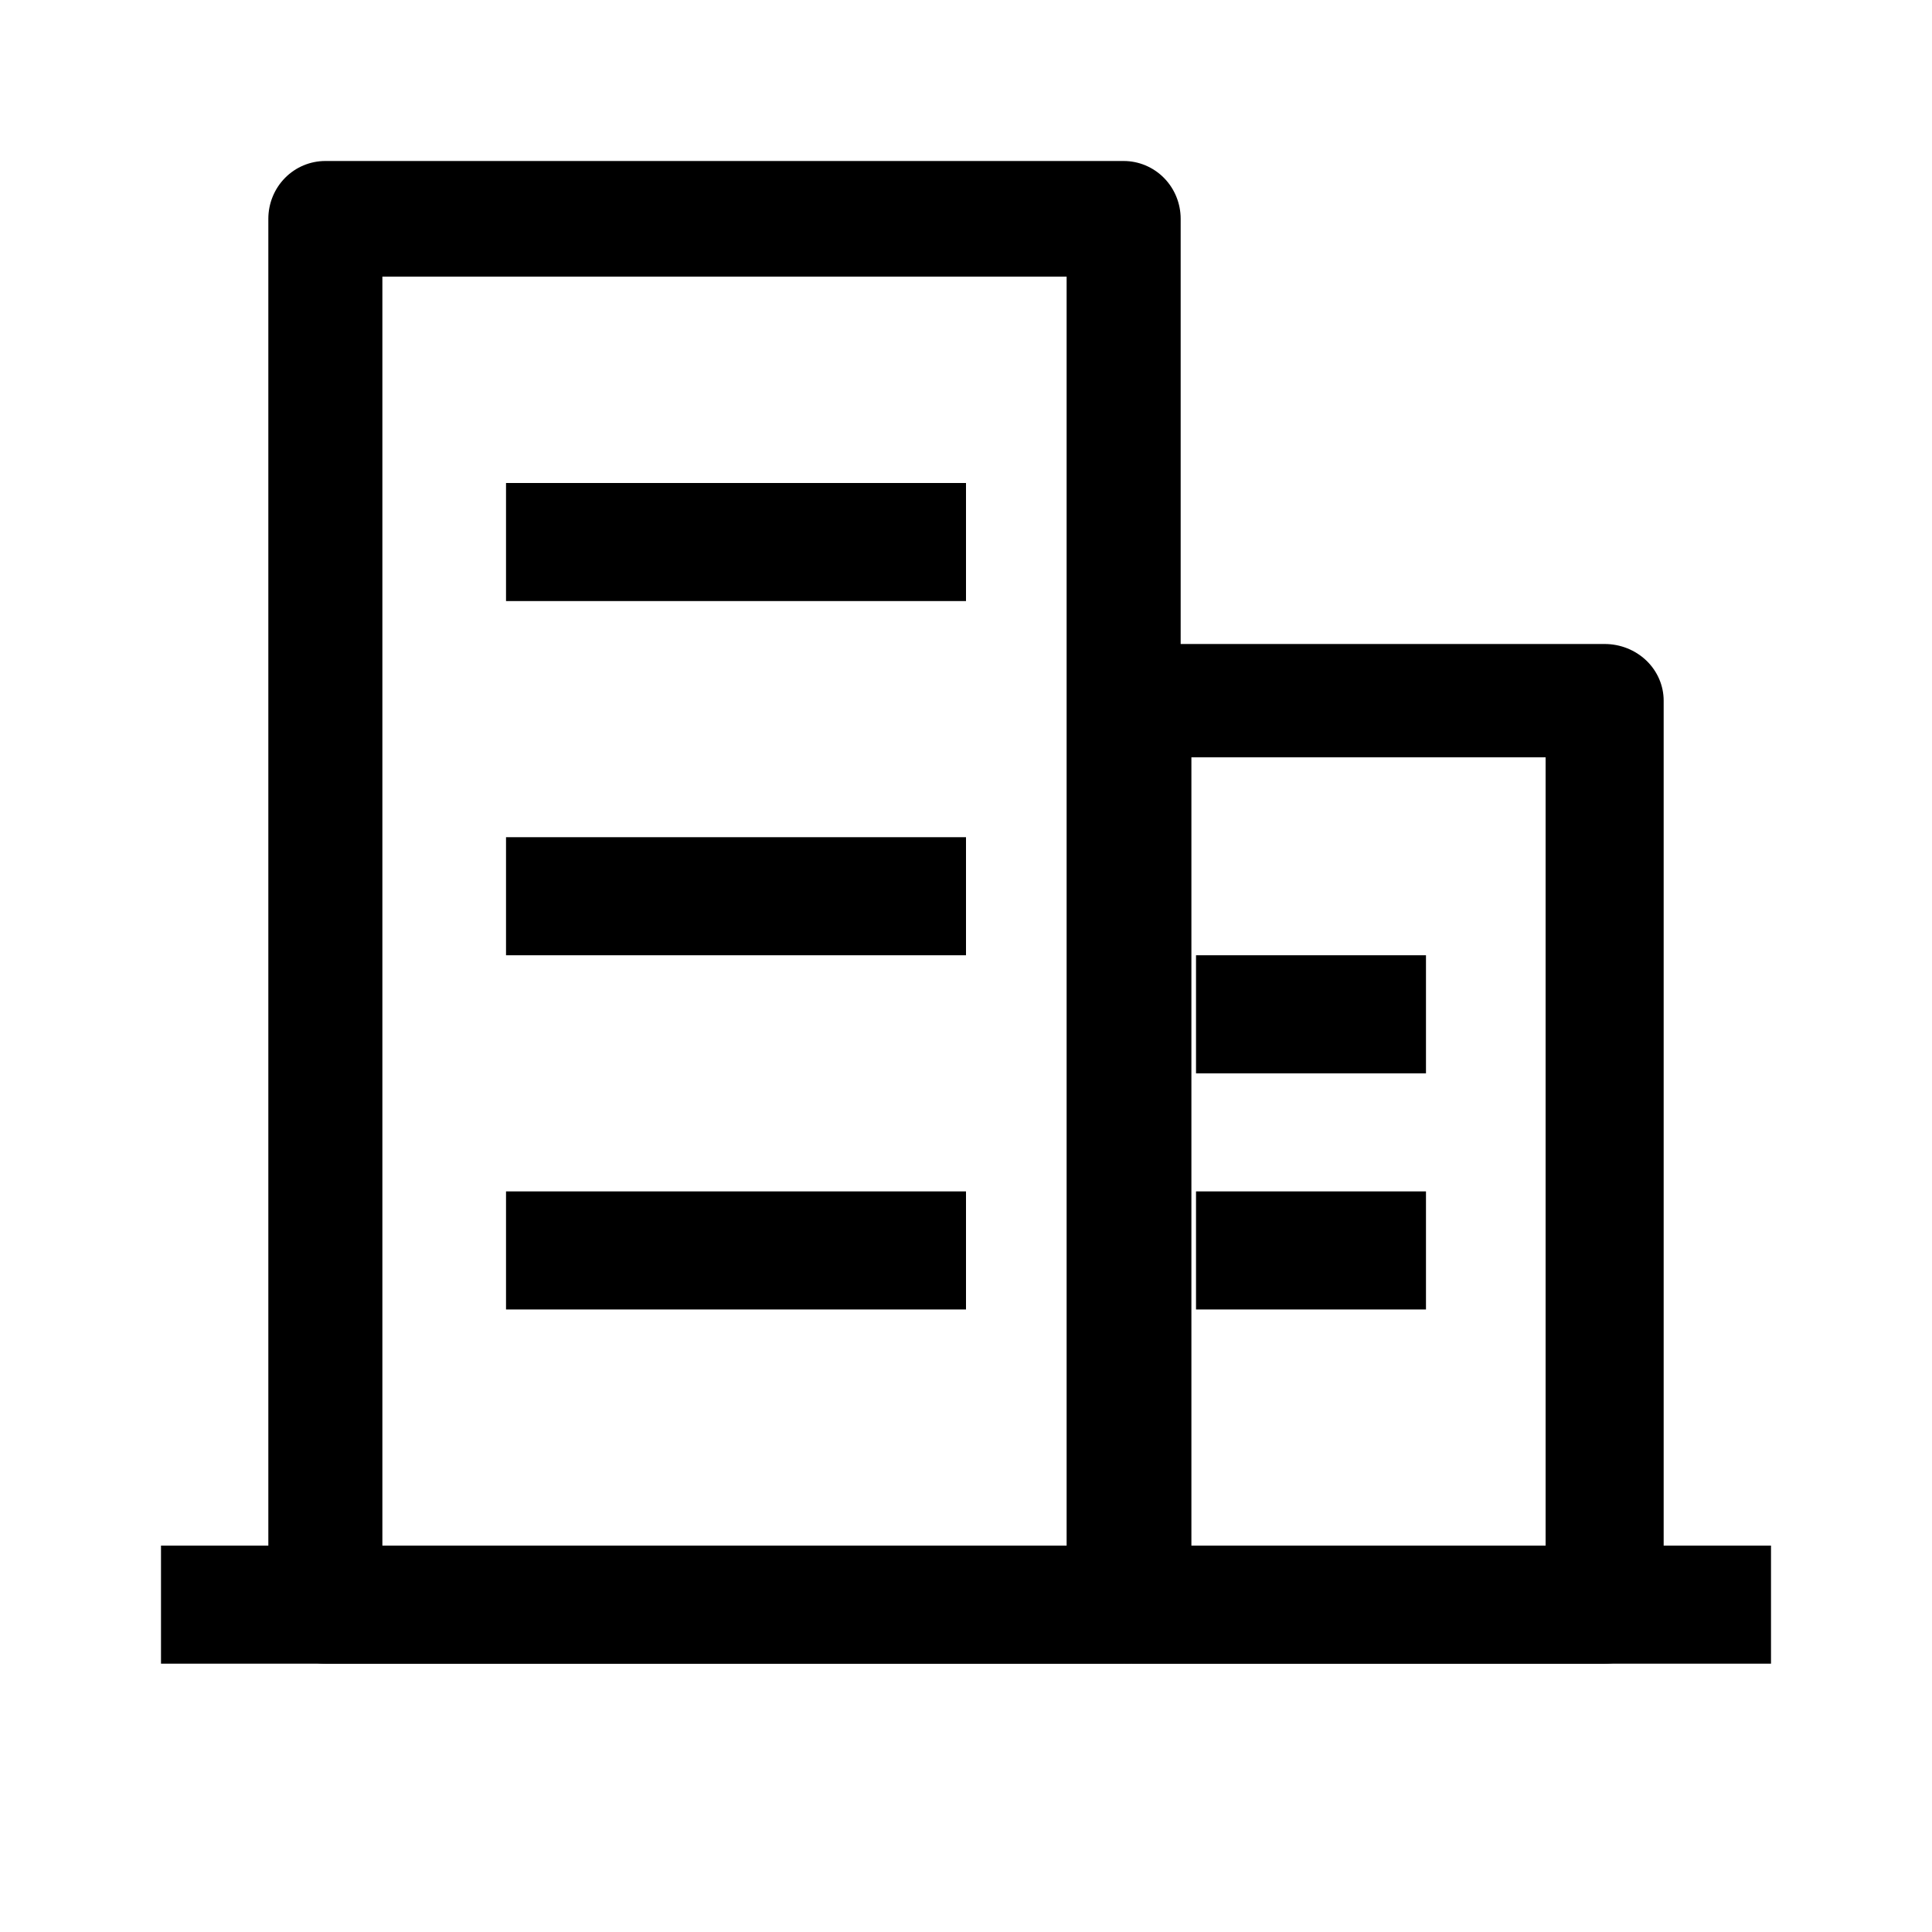
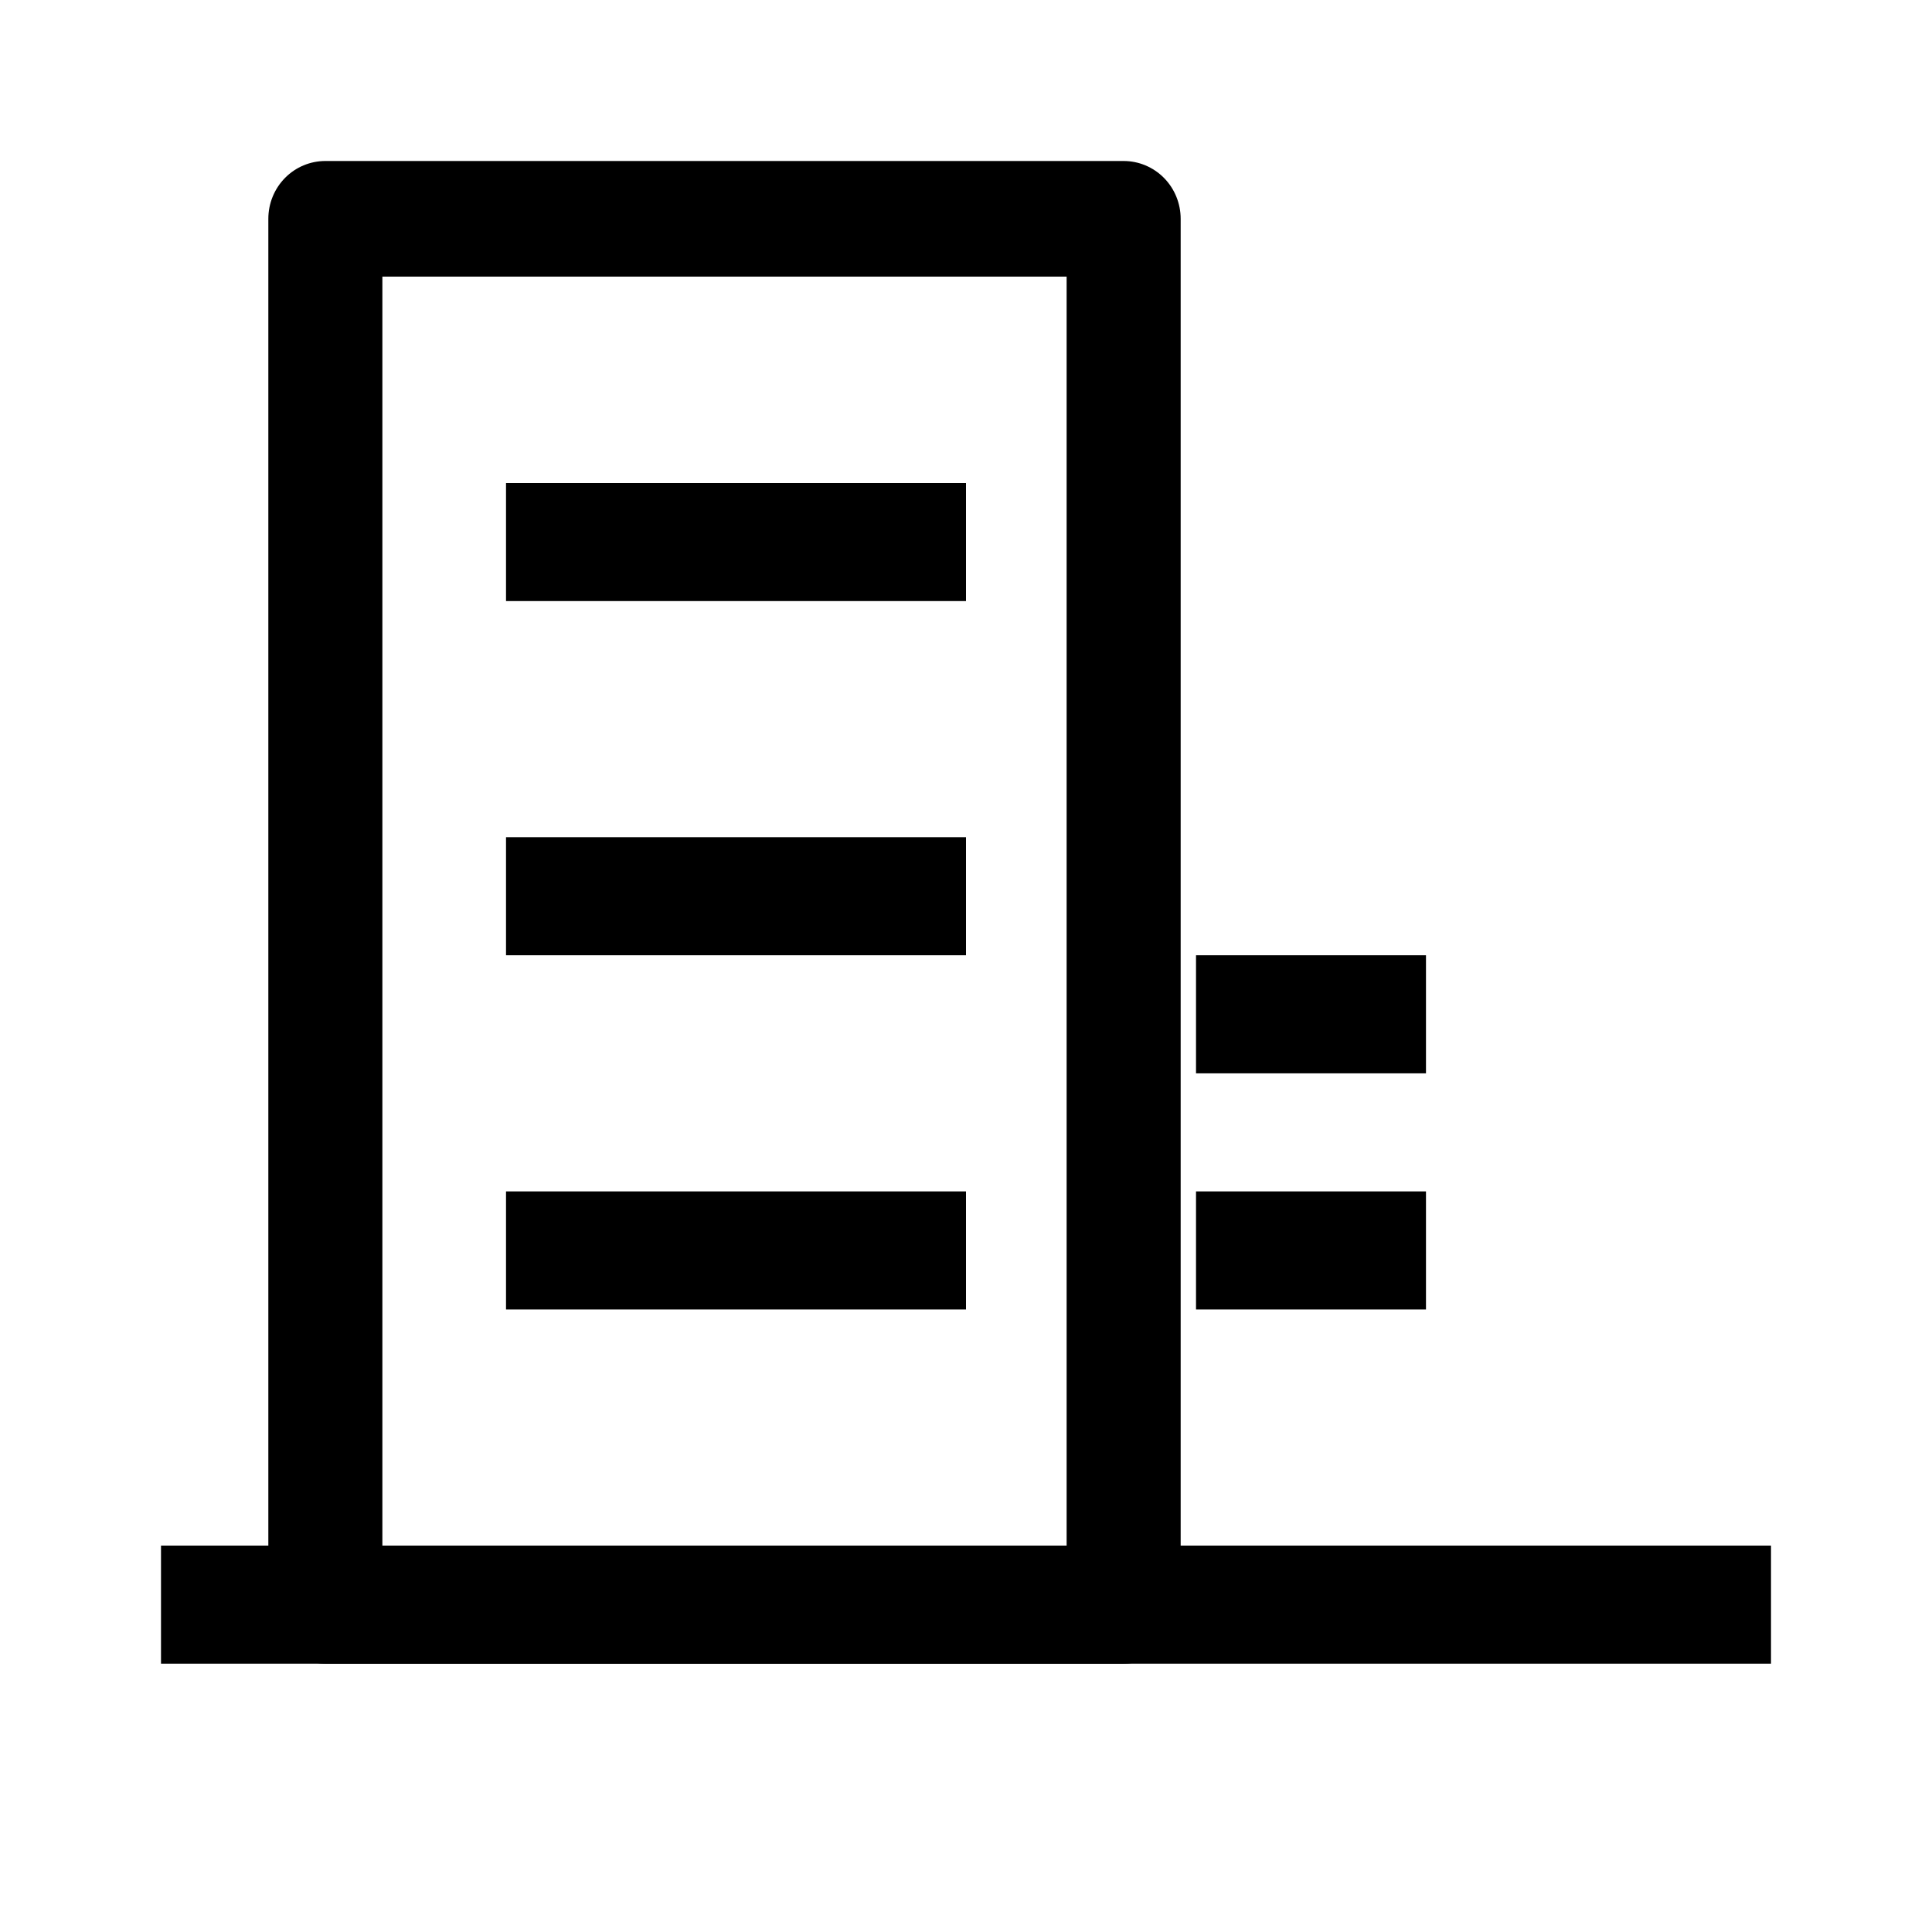
<svg xmlns="http://www.w3.org/2000/svg" width="36" height="36" viewBox="0 0 36 36" fill="none">
-   <path d="M7.125 5.154V28.846H19.875V5.154H7.125ZM6.062 3H20.938C21.219 3 21.489 3.113 21.689 3.315C21.888 3.517 22 3.791 22 4.077V29.923C22 30.209 21.888 30.483 21.689 30.685C21.489 30.887 21.219 31 20.938 31H6.062C5.781 31 5.51 30.887 5.311 30.685C5.112 30.483 5 30.209 5 29.923V4.077C5 3.791 5.112 3.517 5.311 3.315C5.51 3.113 5.781 3 6.062 3Z" fill="black" />
+   <path d="M7.125 5.154V28.846H19.875V5.154ZM6.062 3H20.938C21.219 3 21.489 3.113 21.689 3.315C21.888 3.517 22 3.791 22 4.077V29.923C22 30.209 21.888 30.483 21.689 30.685C21.489 30.887 21.219 31 20.938 31H6.062C5.781 31 5.51 30.887 5.311 30.685C5.112 30.483 5 30.209 5 29.923V4.077C5 3.791 5.112 3.517 5.311 3.315C5.51 3.113 5.781 3 6.062 3Z" fill="black" />
  <path d="M9.429 9H18V11.2H9.429V9ZM9.429 15.6H18V17.8H9.429V15.6ZM9.429 22.2H18V24.4H9.429V22.2ZM22.286 17.8H26.571V20H22.286V17.8ZM22.286 22.2H26.571V24.4H22.286V22.2ZM3 28.8H33V31H3V28.8Z" fill="black" />
-   <path d="M22.2 14.111V28.889H28.8V14.111H22.2ZM21.1 12H29.9C30.192 12 30.471 12.111 30.678 12.309C30.884 12.507 31 12.776 31 13.056V29.944C31 30.224 30.884 30.493 30.678 30.691C30.471 30.889 30.192 31 29.9 31H21.1C20.808 31 20.529 30.889 20.322 30.691C20.116 30.493 20 30.224 20 29.944V13.056C20 12.776 20.116 12.507 20.322 12.309C20.529 12.111 20.808 12 21.1 12Z" fill="black" />
</svg>